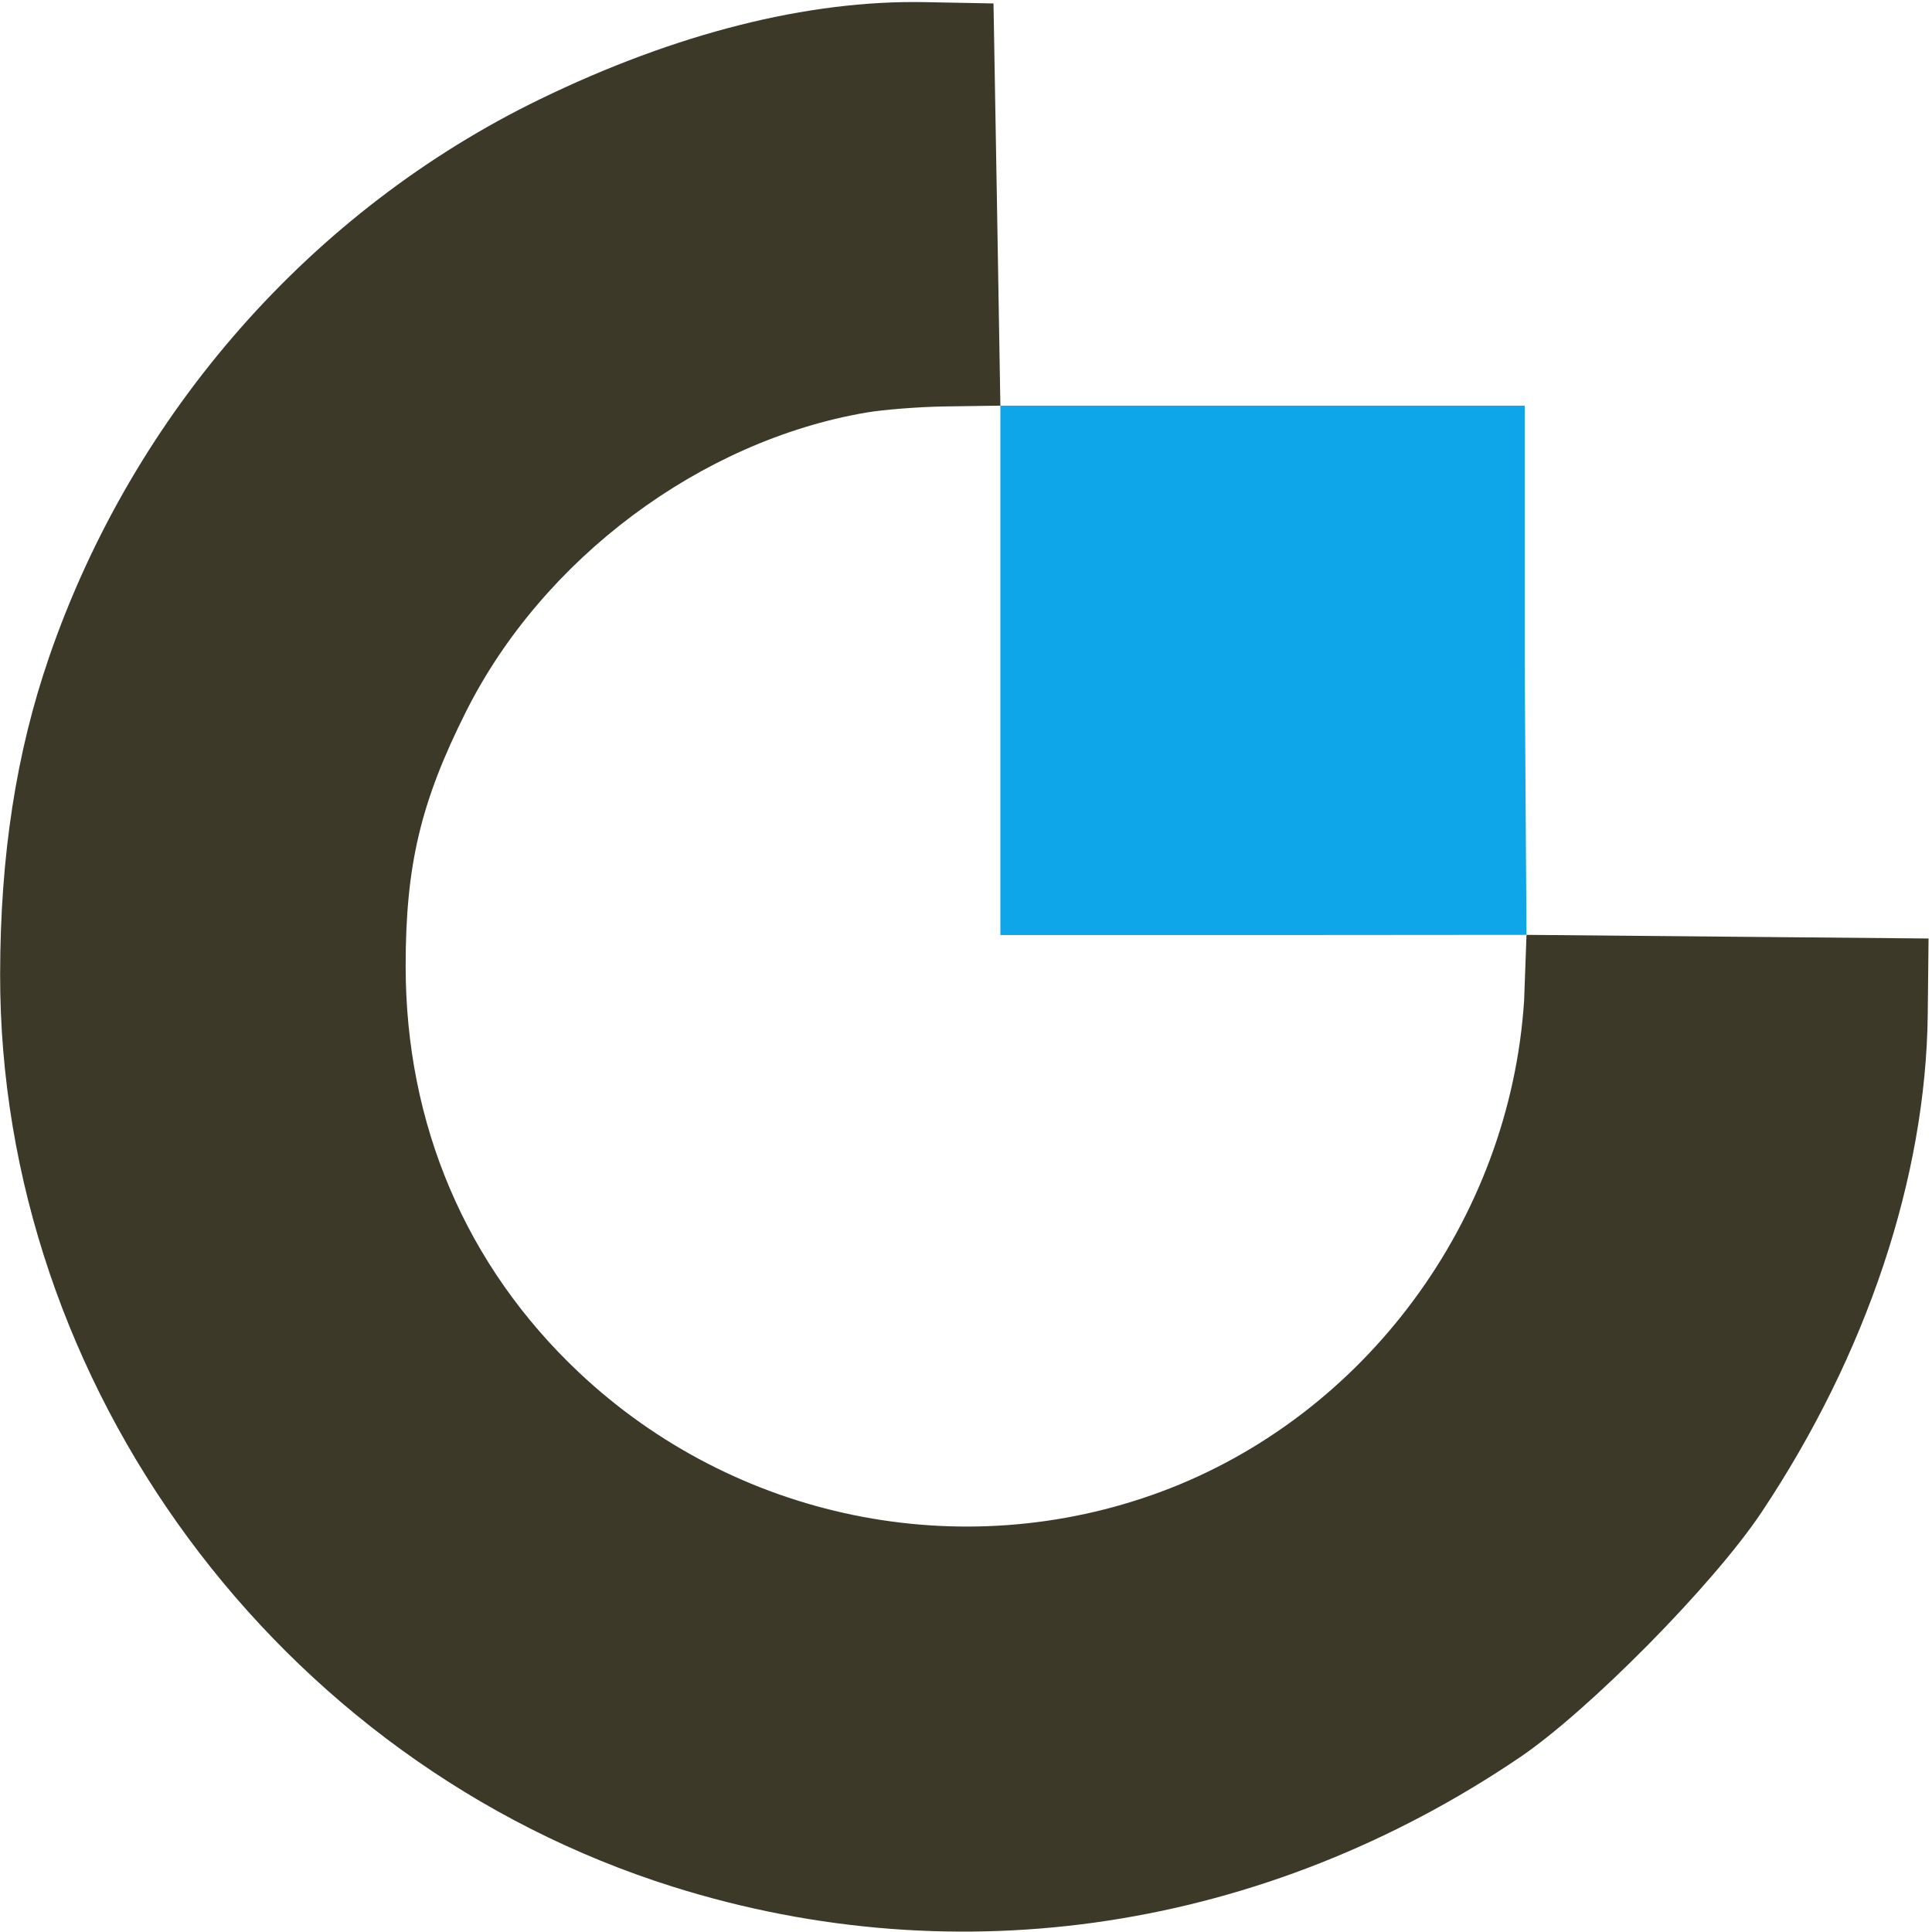
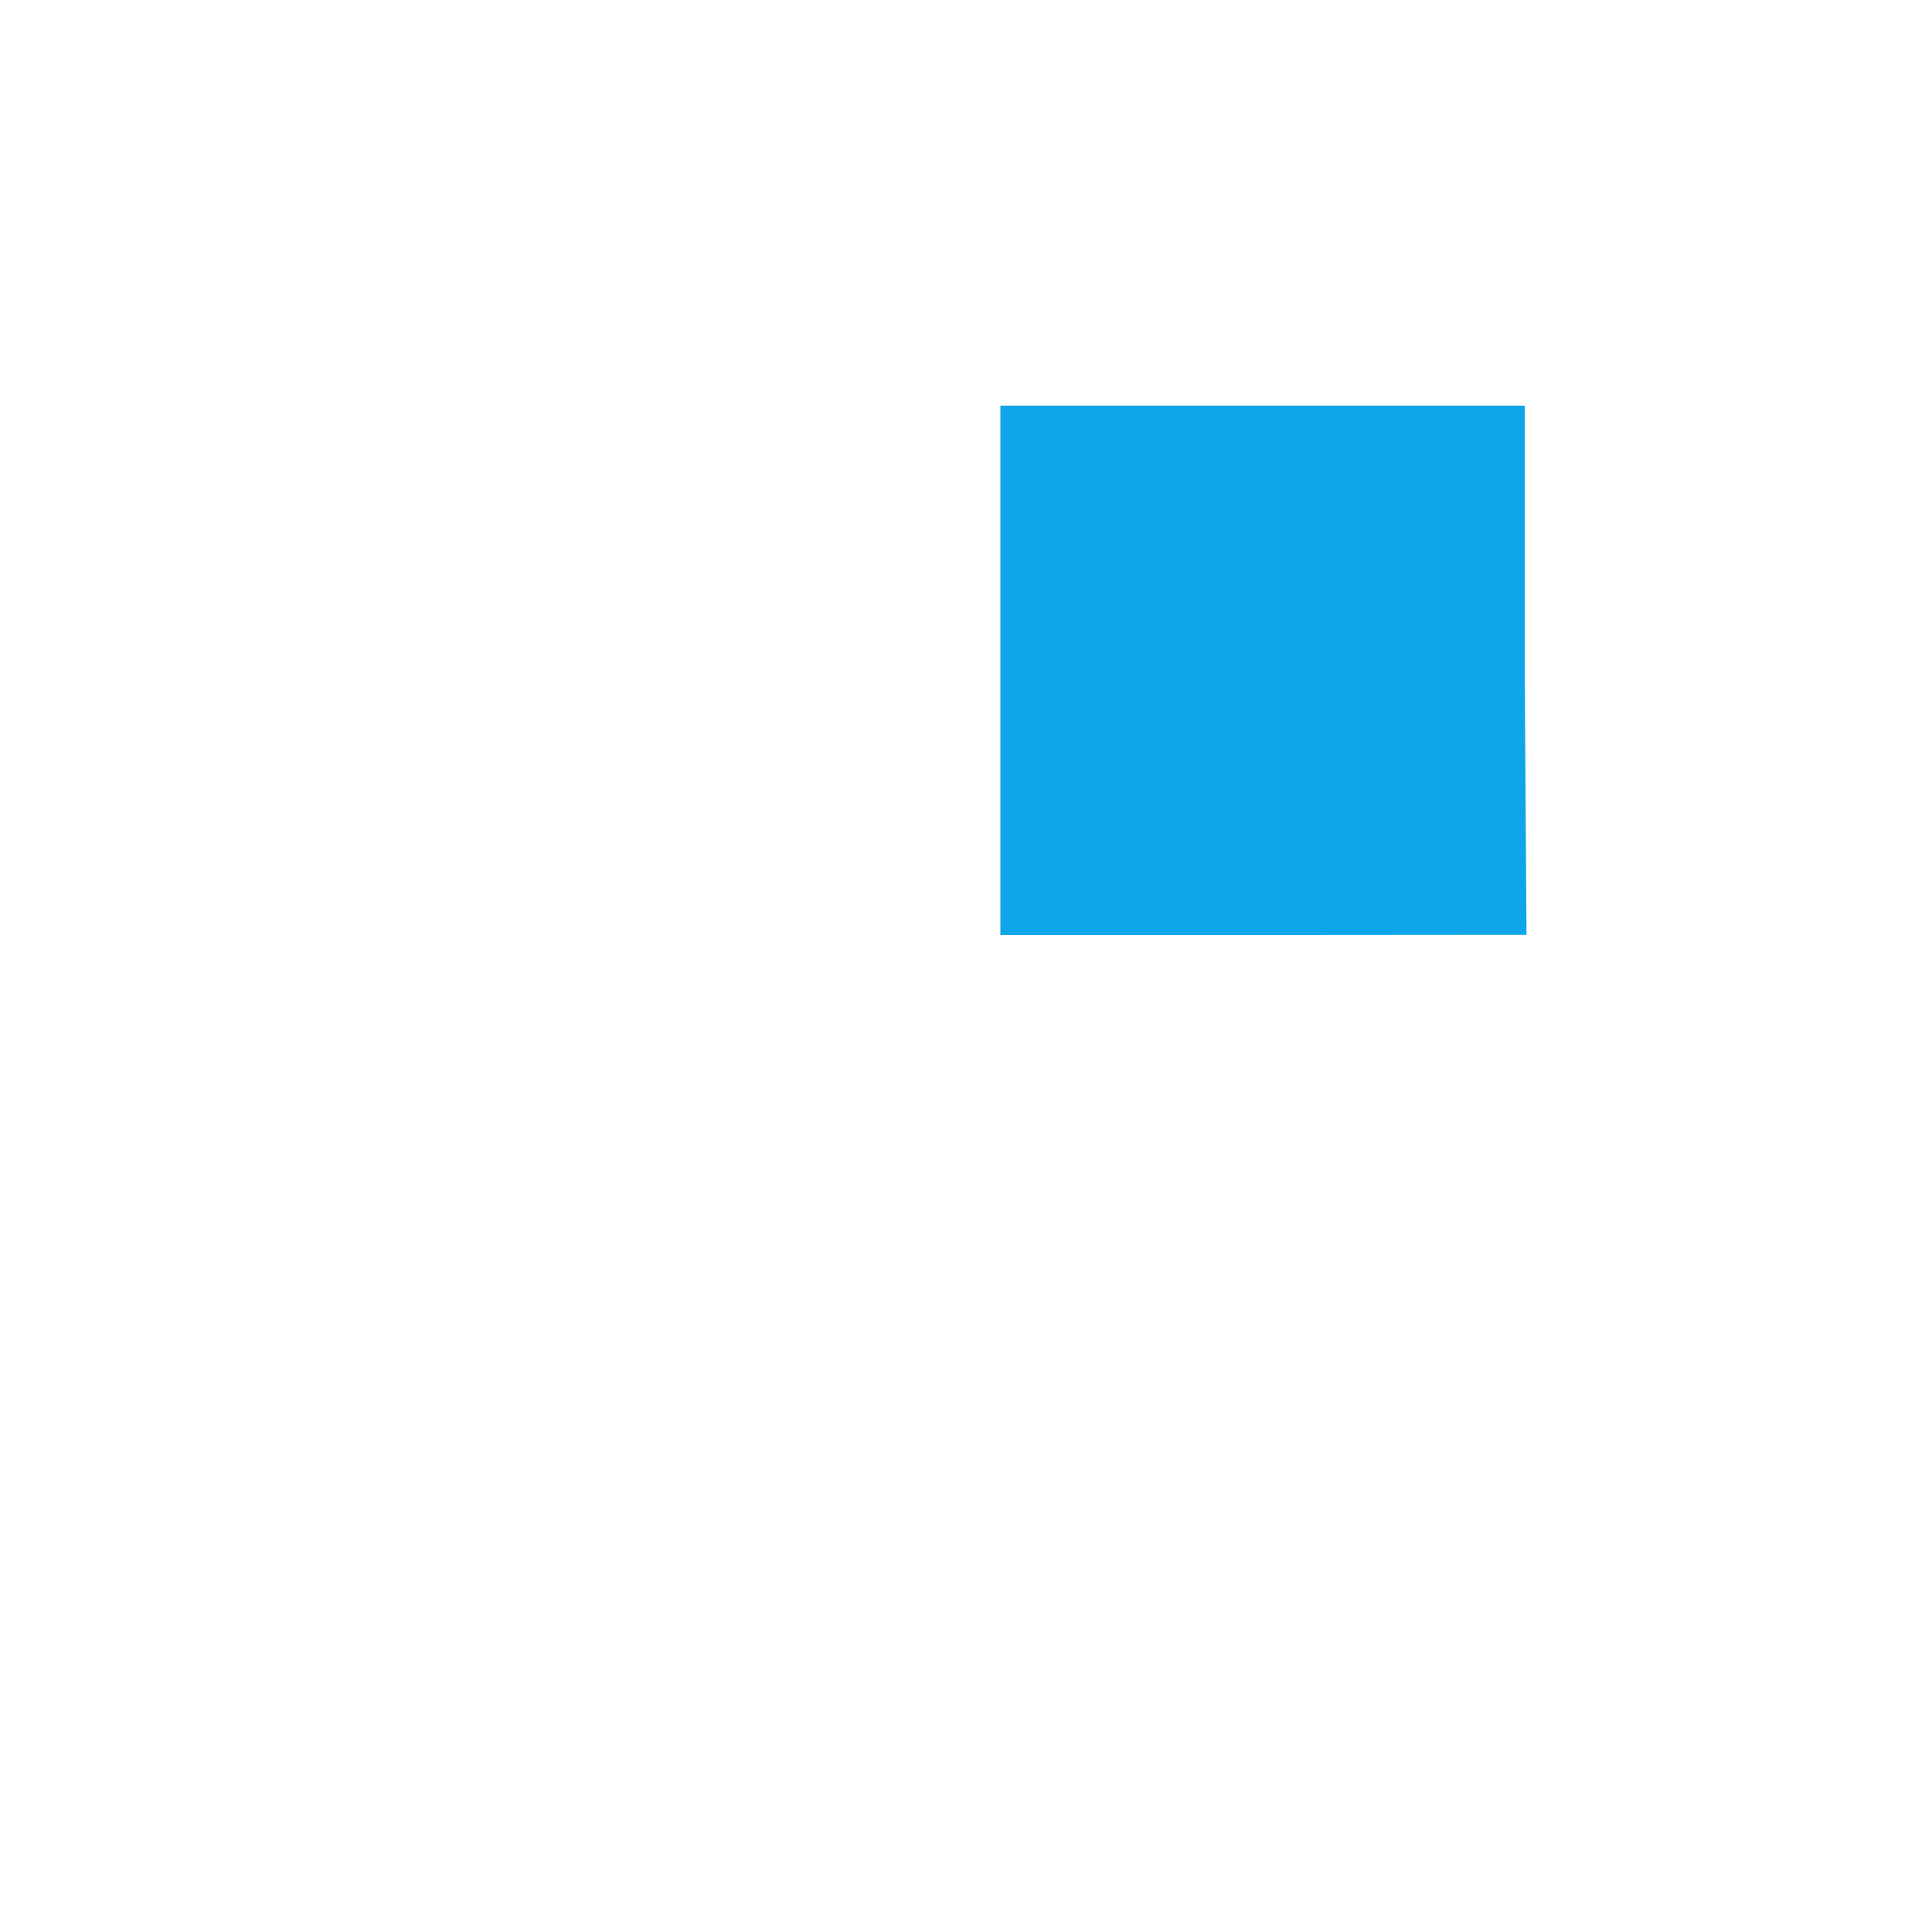
<svg xmlns="http://www.w3.org/2000/svg" width="281" height="281" viewBox="0 0 281 281" fill="none">
  <path d="M183.5 59H145.5V97.424V136H183.151L222.023 135.97L221.762 97.235V59H183.5Z" fill="#0ea5e9" />
-   <path d="M145.5 59L145 29.286L144.5 0.5L134.5 0.311C117.494 -0.012 98.261 4.844 78.5 14.448C45.343 30.562 19.388 60.053 7.166 95.5C2.35 109.47 0.041 124.393 0.018 141.715C-0.063 201.477 40.458 256.401 97.936 274.438C139.563 287.5 183.902 280.725 221 255.634C231.077 248.818 249.18 230.477 256.179 219.994C271.503 197.039 280.127 171.21 280.382 147.5L280.5 136.5L251.262 136.235L222.023 135.97L221.673 145.567C219.577 177.481 198.52 205.952 168.869 216.964C139.804 227.757 106.89 221.006 84.18 199.594C67.773 184.124 59 163.535 59 140.5C59 125.844 61.183 116.642 67.779 103.5C78.94 81.262 101.882 64.123 126 60.004C128.475 59.581 133.537 59.182 137.25 59.118L145.5 59Z" fill="#3d3929" />
</svg>